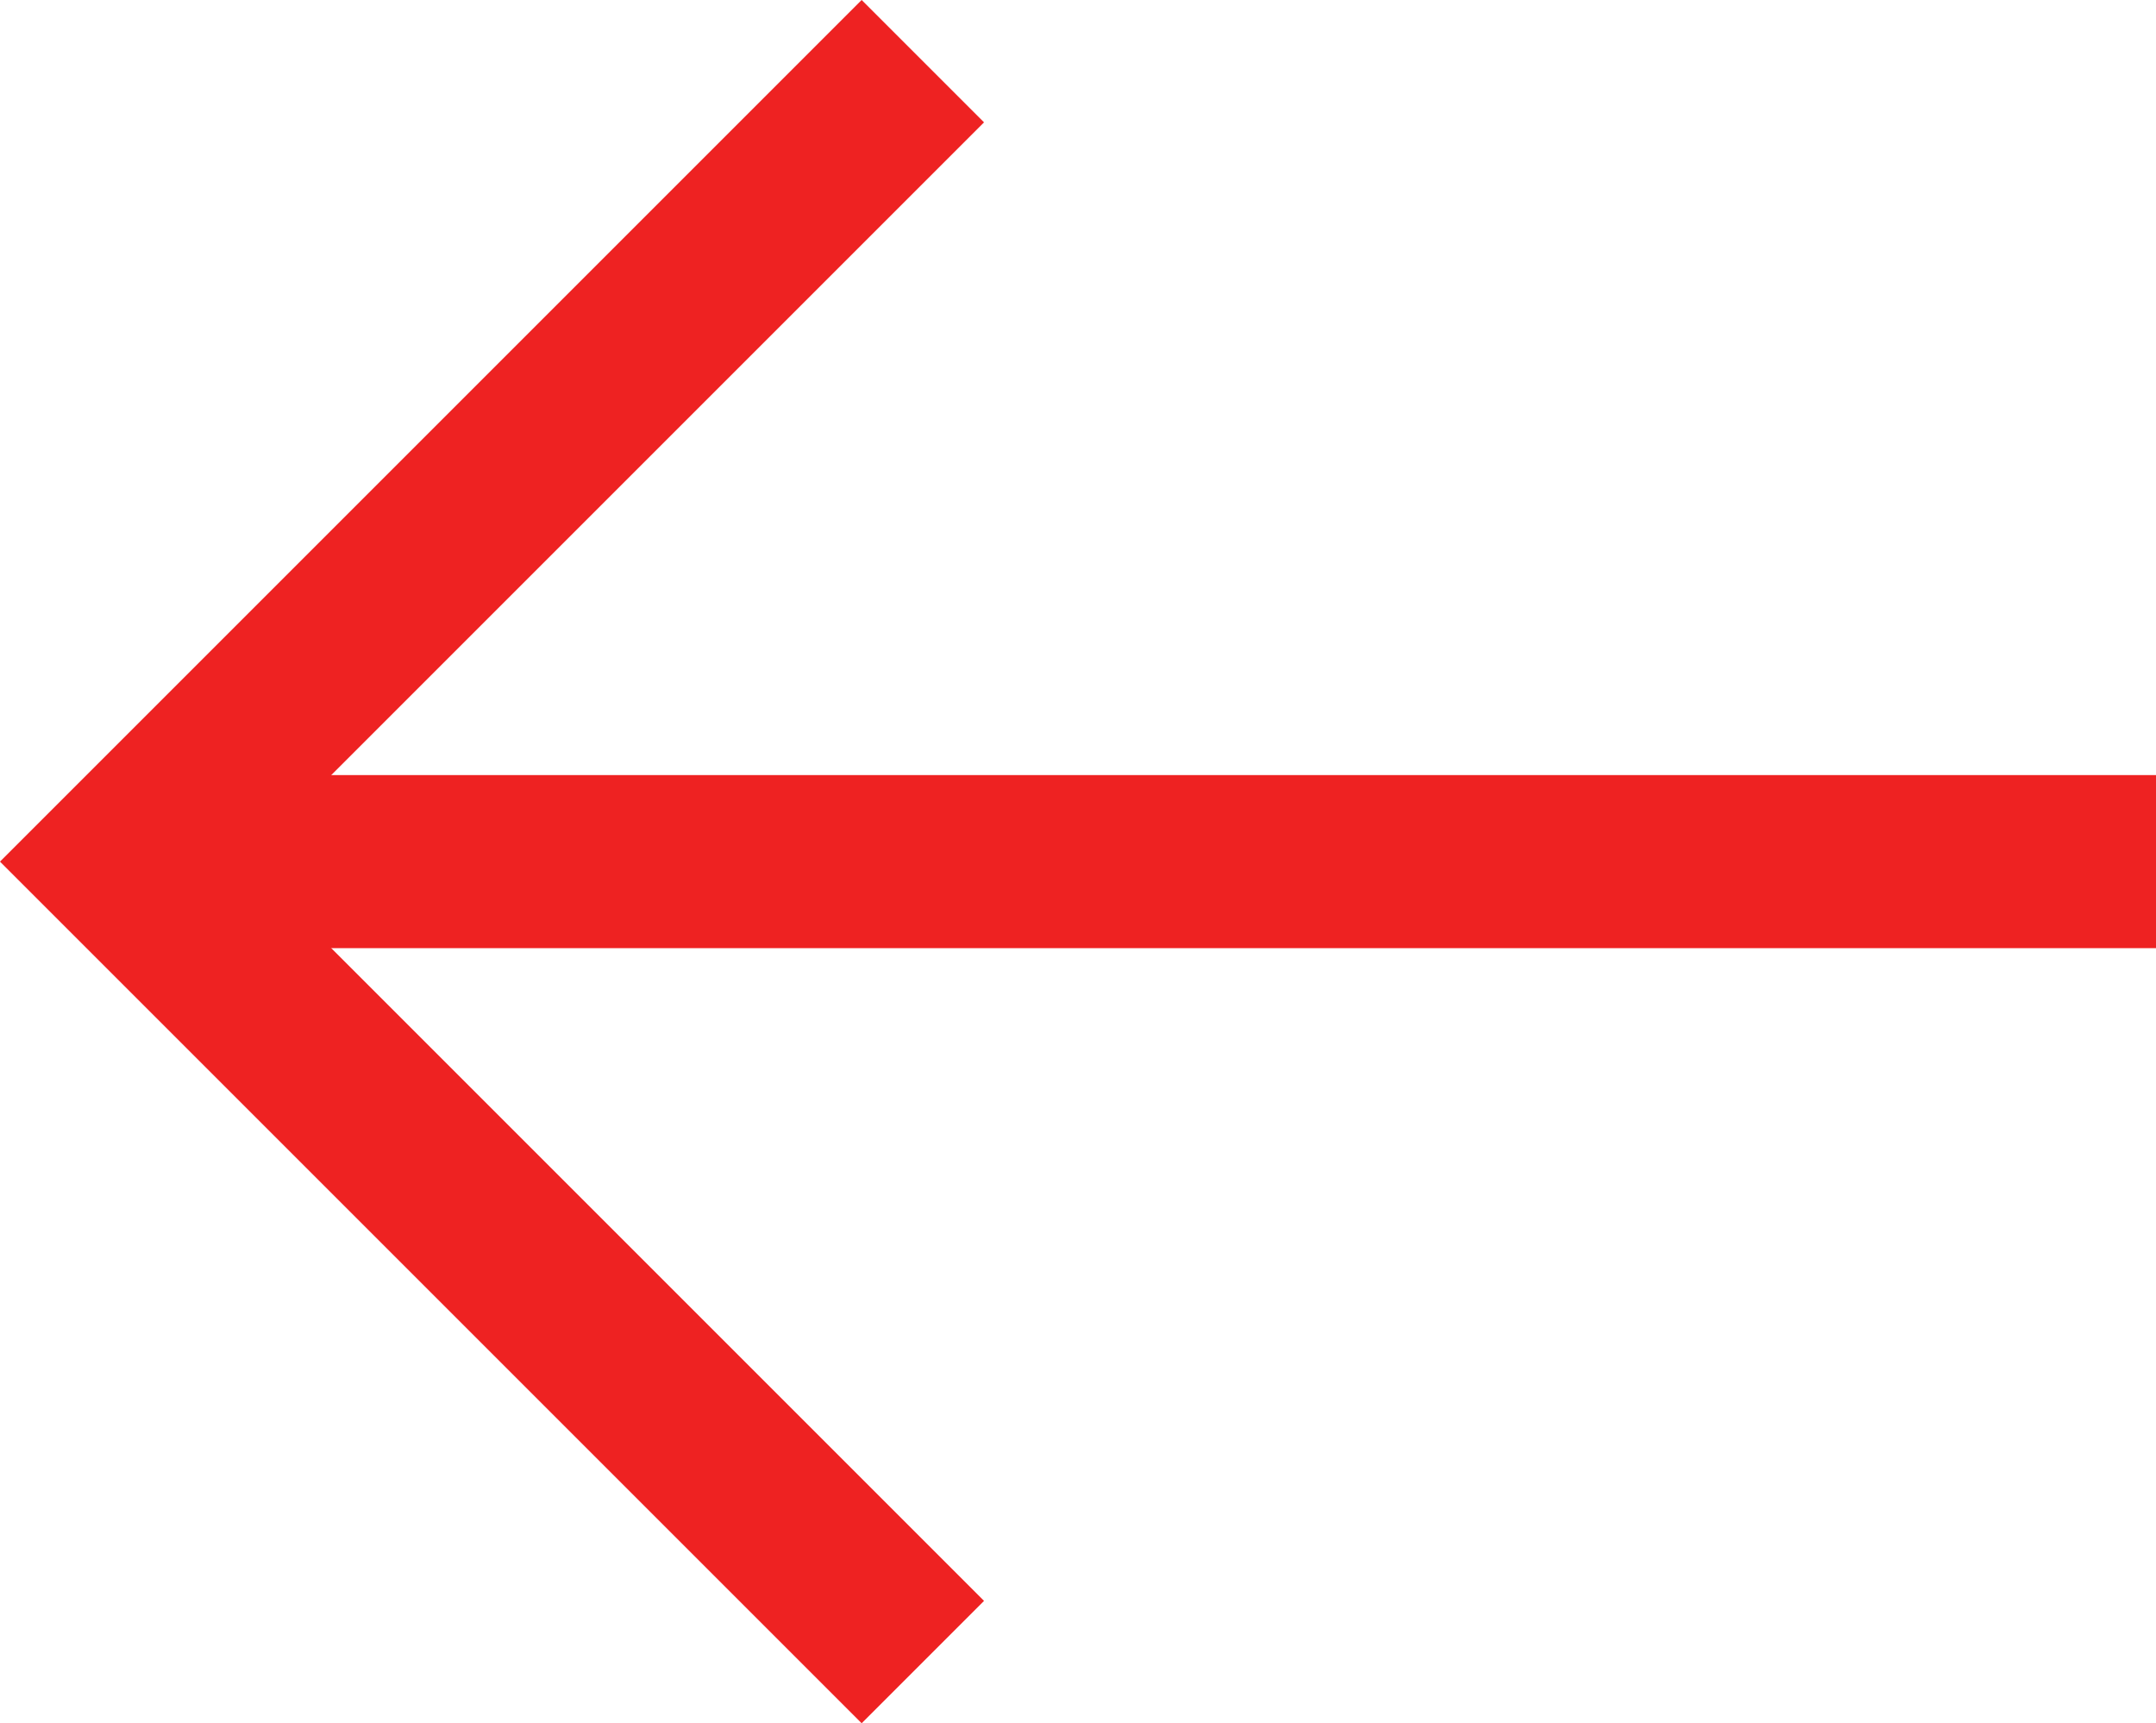
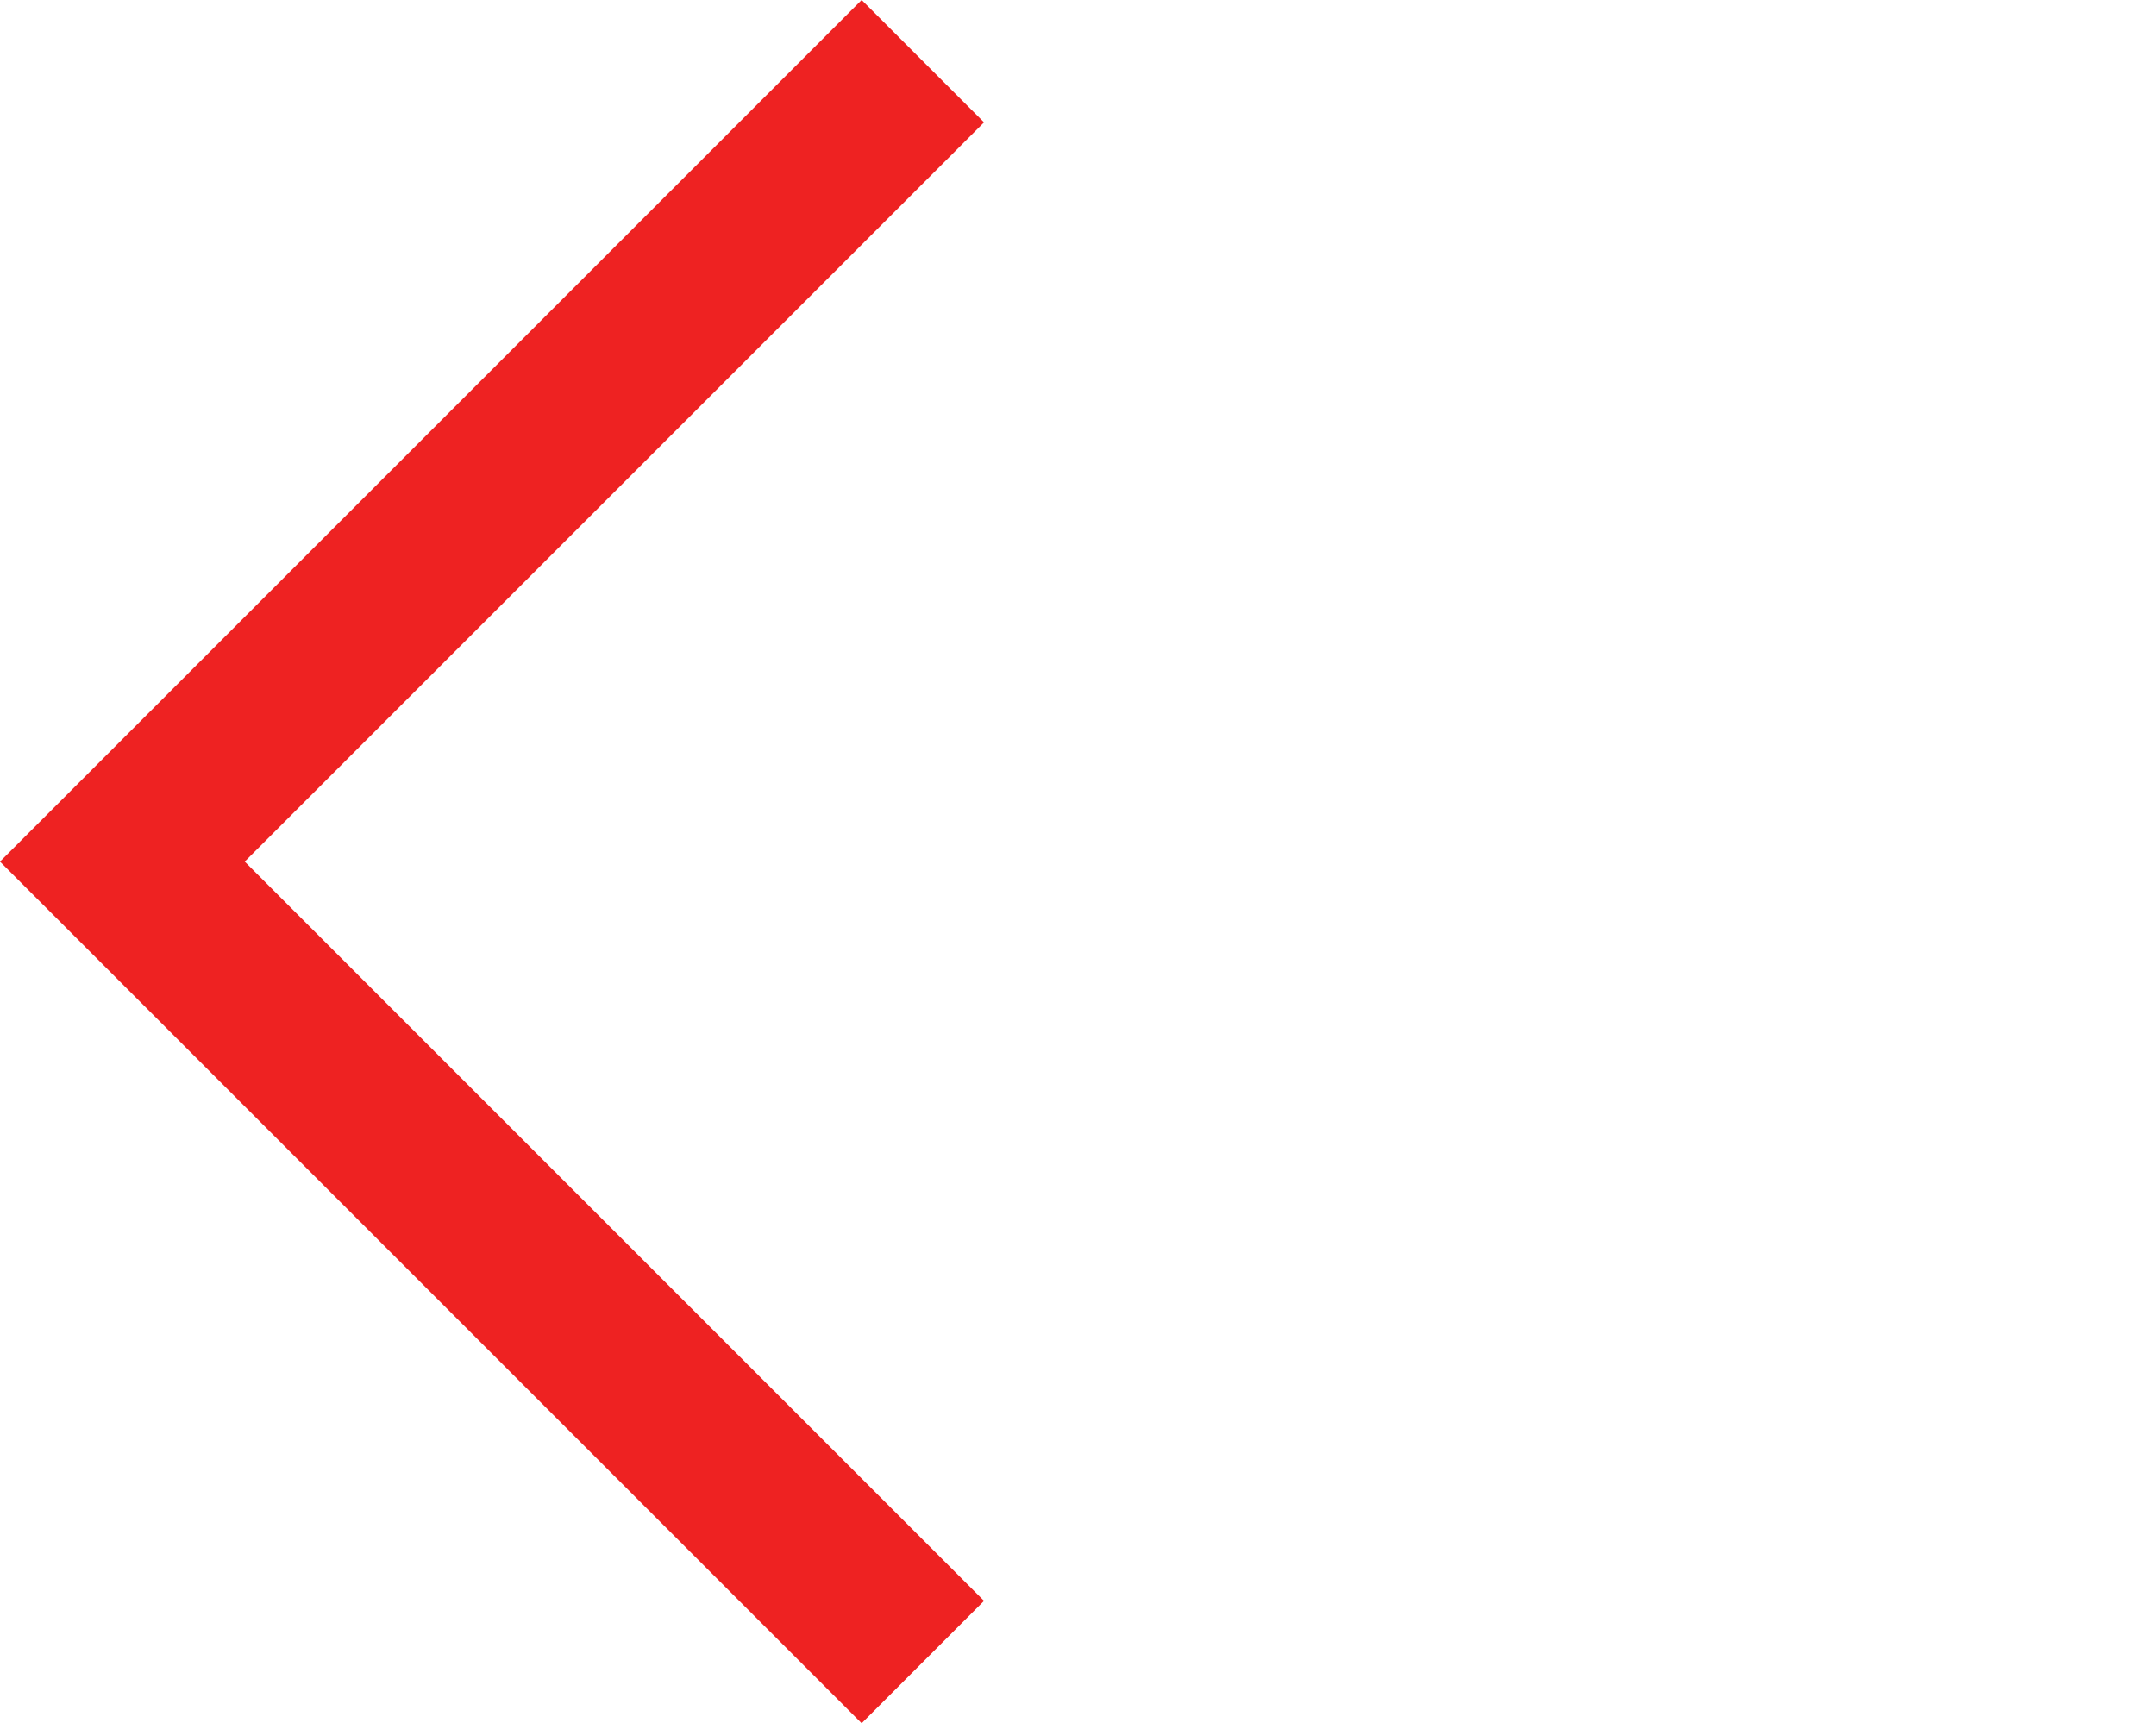
<svg xmlns="http://www.w3.org/2000/svg" viewBox="0 0 49.828 39.828">
  <polyline points="21.328 1.414 2.828 19.914 21.328 38.414" style="fill:none;stroke:#e22;stroke-miterlimit:10;stroke-width:4px" />
-   <line x1="2.828" y1="19.914" x2="49.828" y2="19.914" style="fill:none;stroke:#e22;stroke-miterlimit:10;stroke-width:4px" />
</svg>